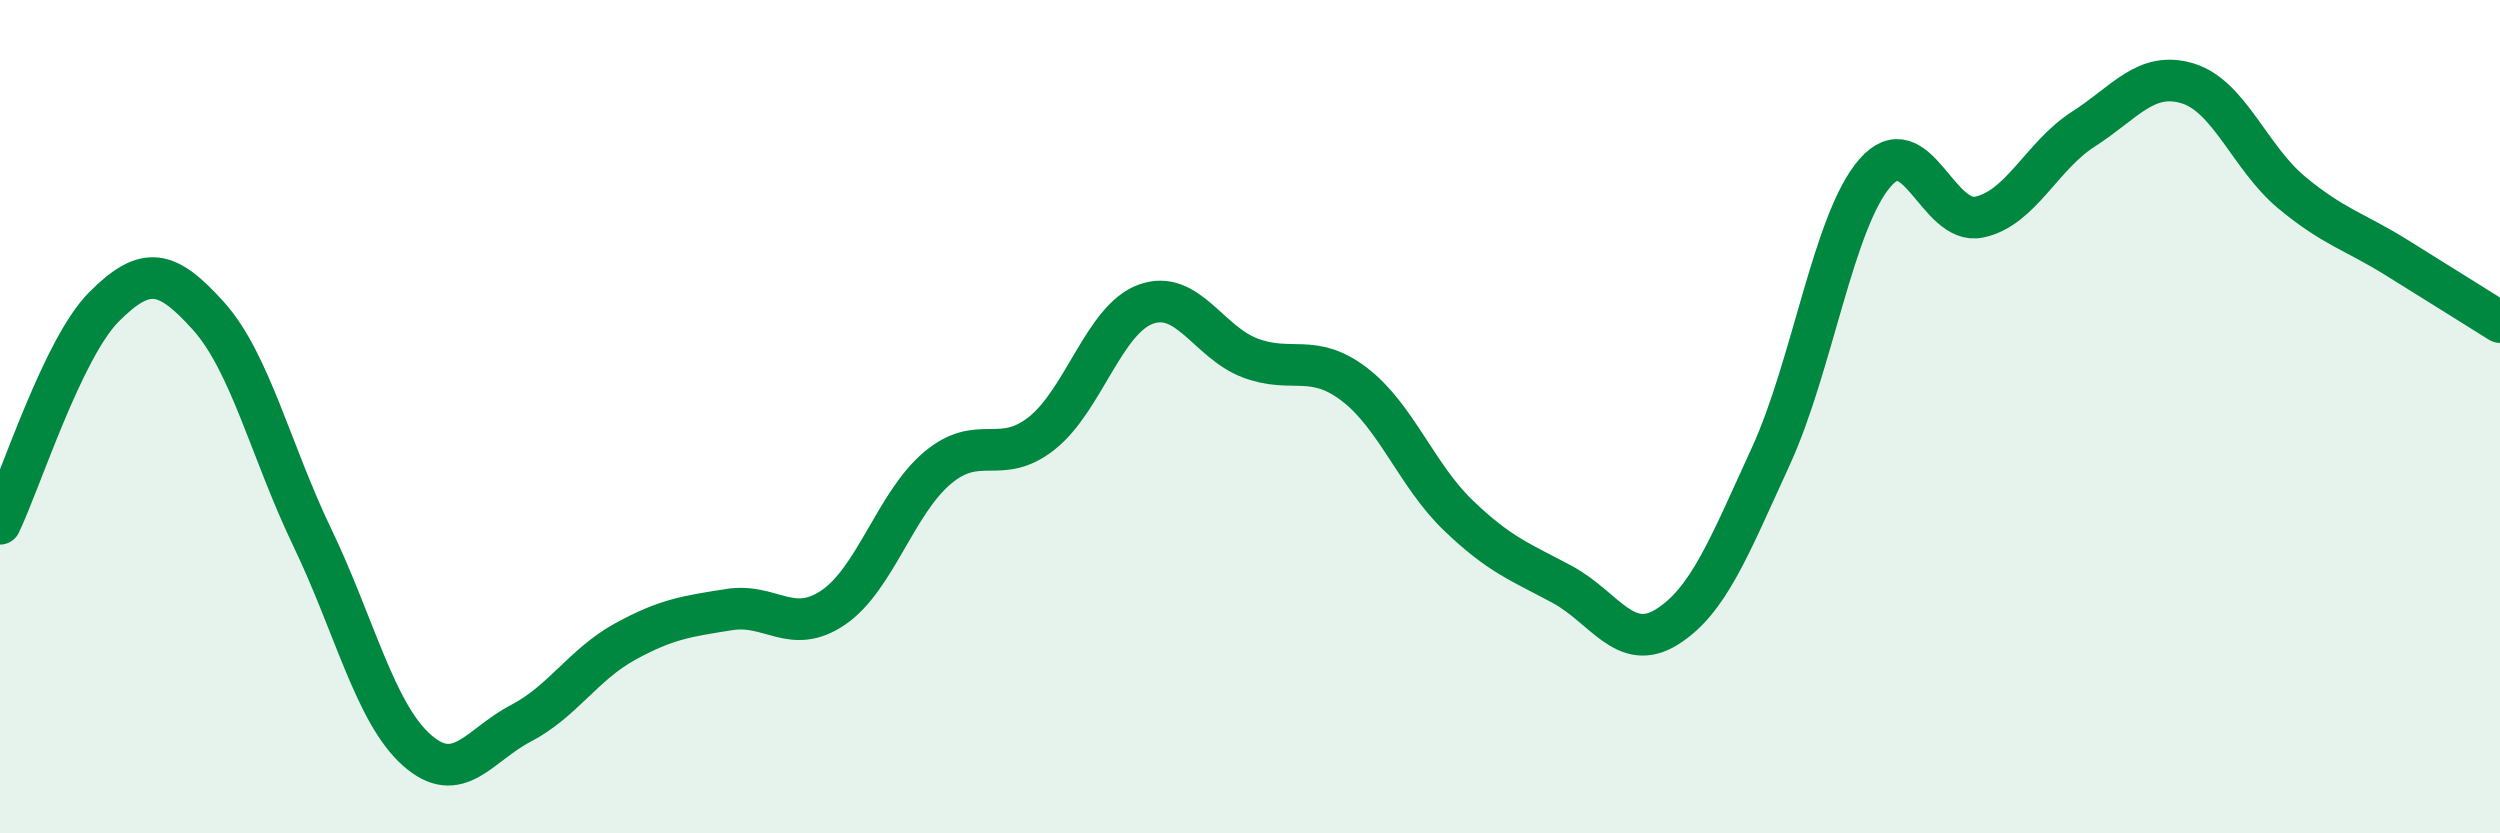
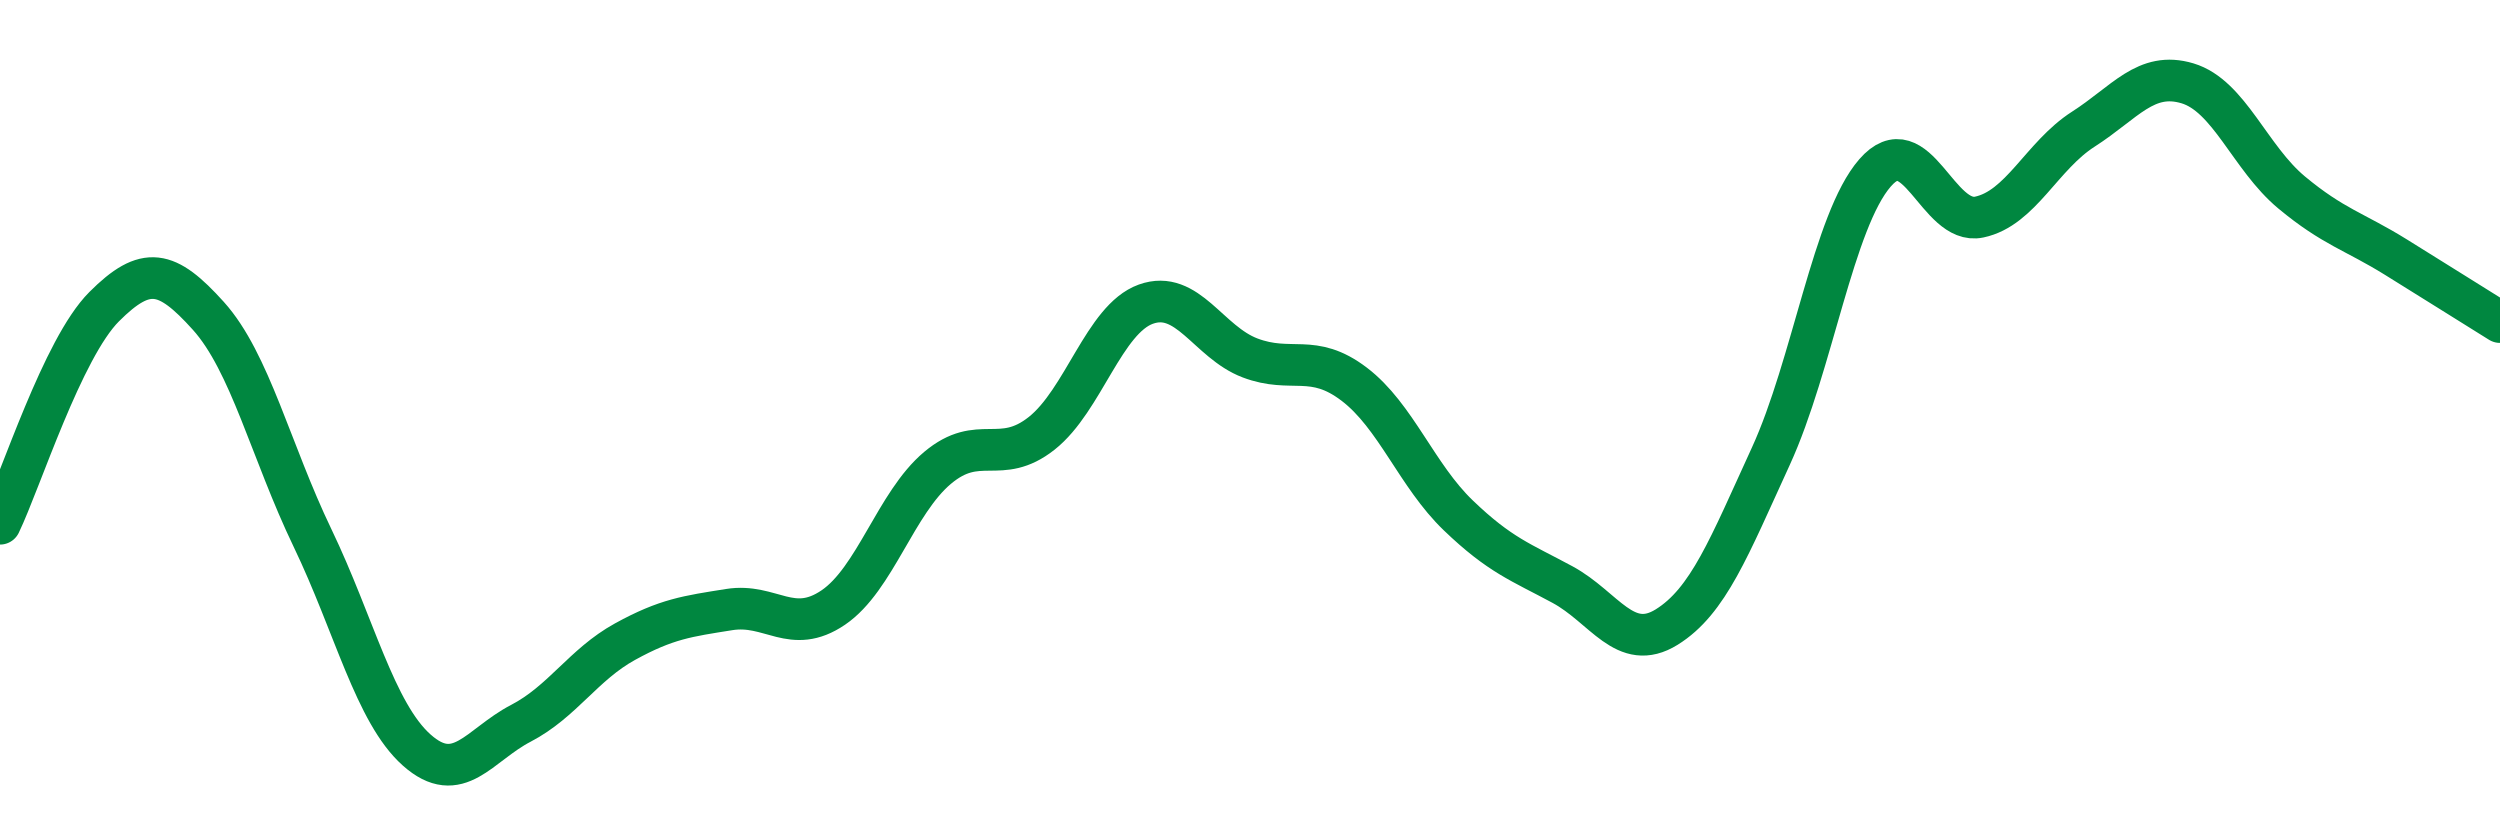
<svg xmlns="http://www.w3.org/2000/svg" width="60" height="20" viewBox="0 0 60 20">
-   <path d="M 0,12.57 C 0.5,11.53 1.5,8.36 2.5,7.36 C 3.5,6.36 4,6.47 5,7.58 C 6,8.69 6.5,10.83 7.5,12.91 C 8.5,14.99 9,17.11 10,18 C 11,18.89 11.5,17.88 12.5,17.36 C 13.5,16.84 14,15.95 15,15.4 C 16,14.85 16.5,14.79 17.5,14.63 C 18.5,14.47 19,15.26 20,14.58 C 21,13.9 21.5,12.07 22.5,11.23 C 23.5,10.39 24,11.19 25,10.4 C 26,9.61 26.5,7.66 27.5,7.3 C 28.5,6.94 29,8.21 30,8.59 C 31,8.97 31.5,8.46 32.5,9.22 C 33.5,9.98 34,11.41 35,12.37 C 36,13.33 36.5,13.49 37.5,14.03 C 38.5,14.57 39,15.67 40,15.05 C 41,14.43 41.5,13.13 42.5,10.95 C 43.5,8.77 44,5.3 45,4.15 C 46,3 46.5,5.42 47.5,5.21 C 48.5,5 49,3.74 50,3.1 C 51,2.46 51.5,1.7 52.5,2 C 53.5,2.3 54,3.79 55,4.62 C 56,5.45 56.5,5.55 57.5,6.17 C 58.5,6.79 59.5,7.42 60,7.73L60 20L0 20Z" fill="#008740" opacity="0.1" stroke-linecap="round" stroke-linejoin="round" />
  <path d="M 0,12.57 C 0.5,11.53 1.5,8.36 2.5,7.36 C 3.5,6.36 4,6.47 5,7.58 C 6,8.69 6.5,10.83 7.5,12.91 C 8.5,14.99 9,17.11 10,18 C 11,18.89 11.5,17.88 12.5,17.36 C 13.5,16.84 14,15.95 15,15.4 C 16,14.85 16.5,14.79 17.5,14.63 C 18.5,14.47 19,15.26 20,14.58 C 21,13.9 21.5,12.07 22.5,11.23 C 23.5,10.39 24,11.19 25,10.4 C 26,9.61 26.5,7.66 27.5,7.3 C 28.5,6.94 29,8.21 30,8.59 C 31,8.97 31.5,8.46 32.5,9.22 C 33.5,9.98 34,11.41 35,12.37 C 36,13.33 36.5,13.49 37.5,14.03 C 38.5,14.57 39,15.67 40,15.05 C 41,14.43 41.5,13.13 42.5,10.95 C 43.5,8.77 44,5.3 45,4.15 C 46,3 46.5,5.42 47.5,5.21 C 48.5,5 49,3.74 50,3.1 C 51,2.46 51.5,1.7 52.5,2 C 53.5,2.3 54,3.79 55,4.62 C 56,5.45 56.5,5.55 57.5,6.17 C 58.5,6.79 59.5,7.42 60,7.73" stroke="#008740" stroke-width="1" fill="none" stroke-linecap="round" stroke-linejoin="round" />
</svg>